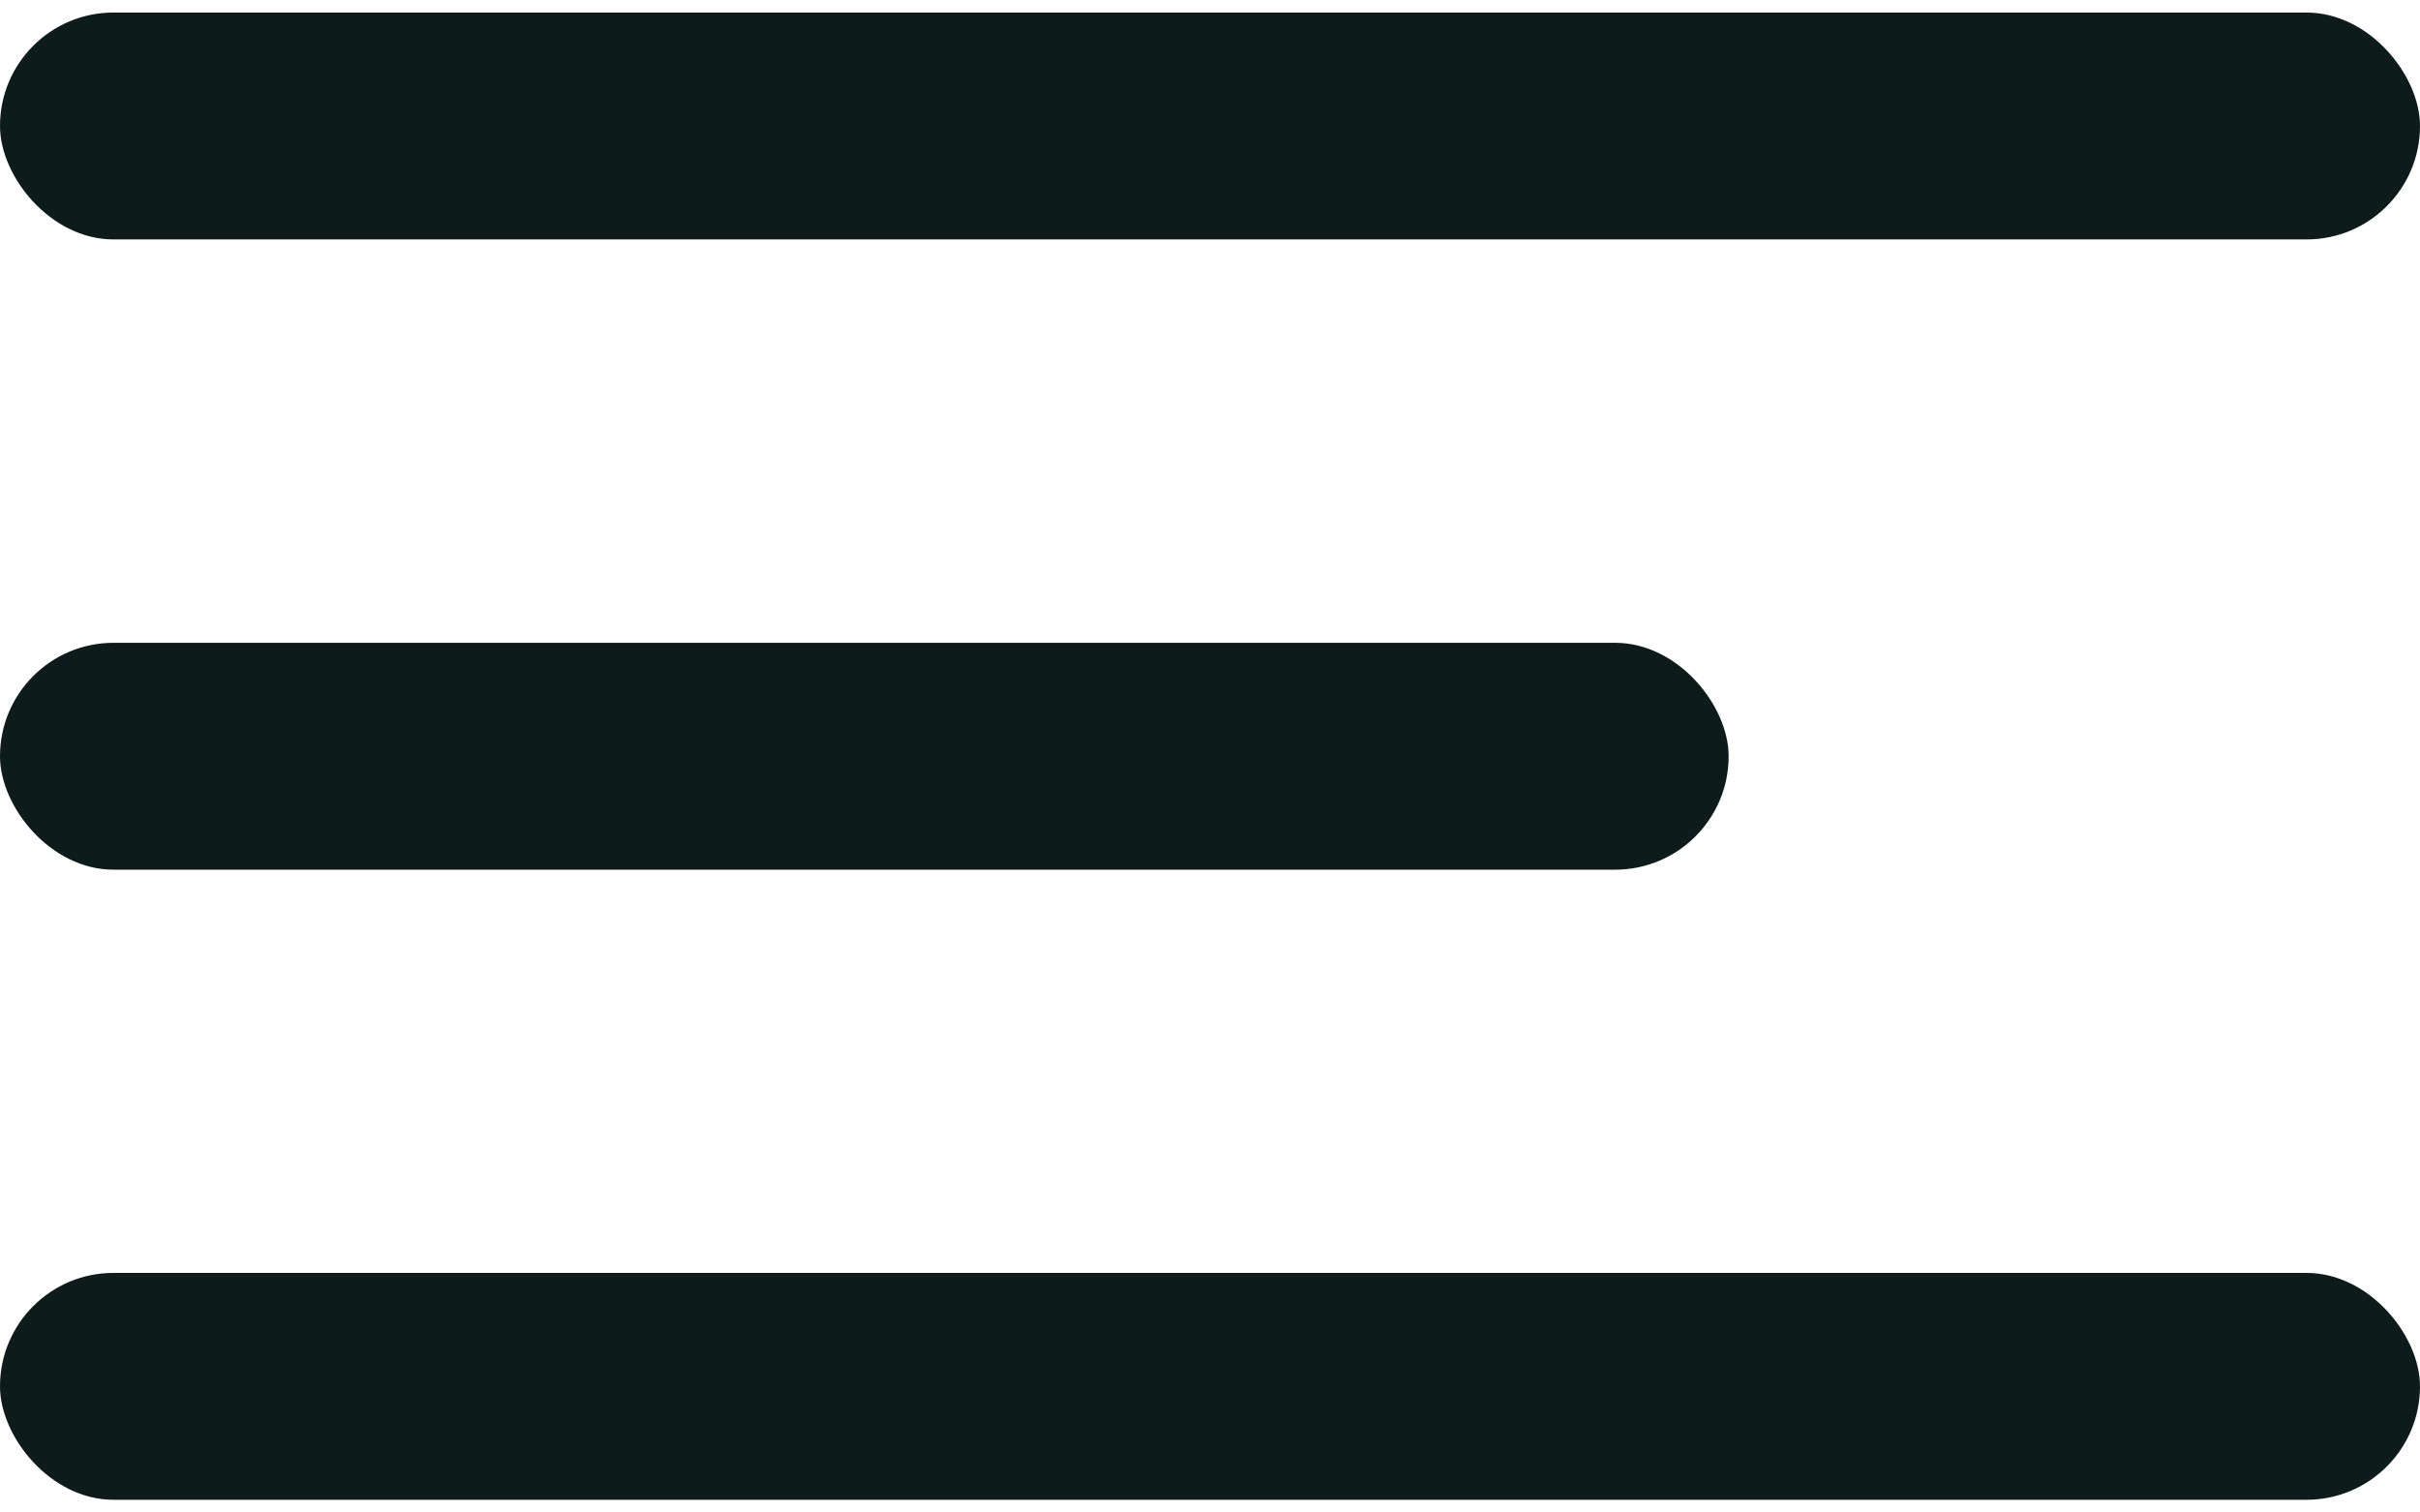
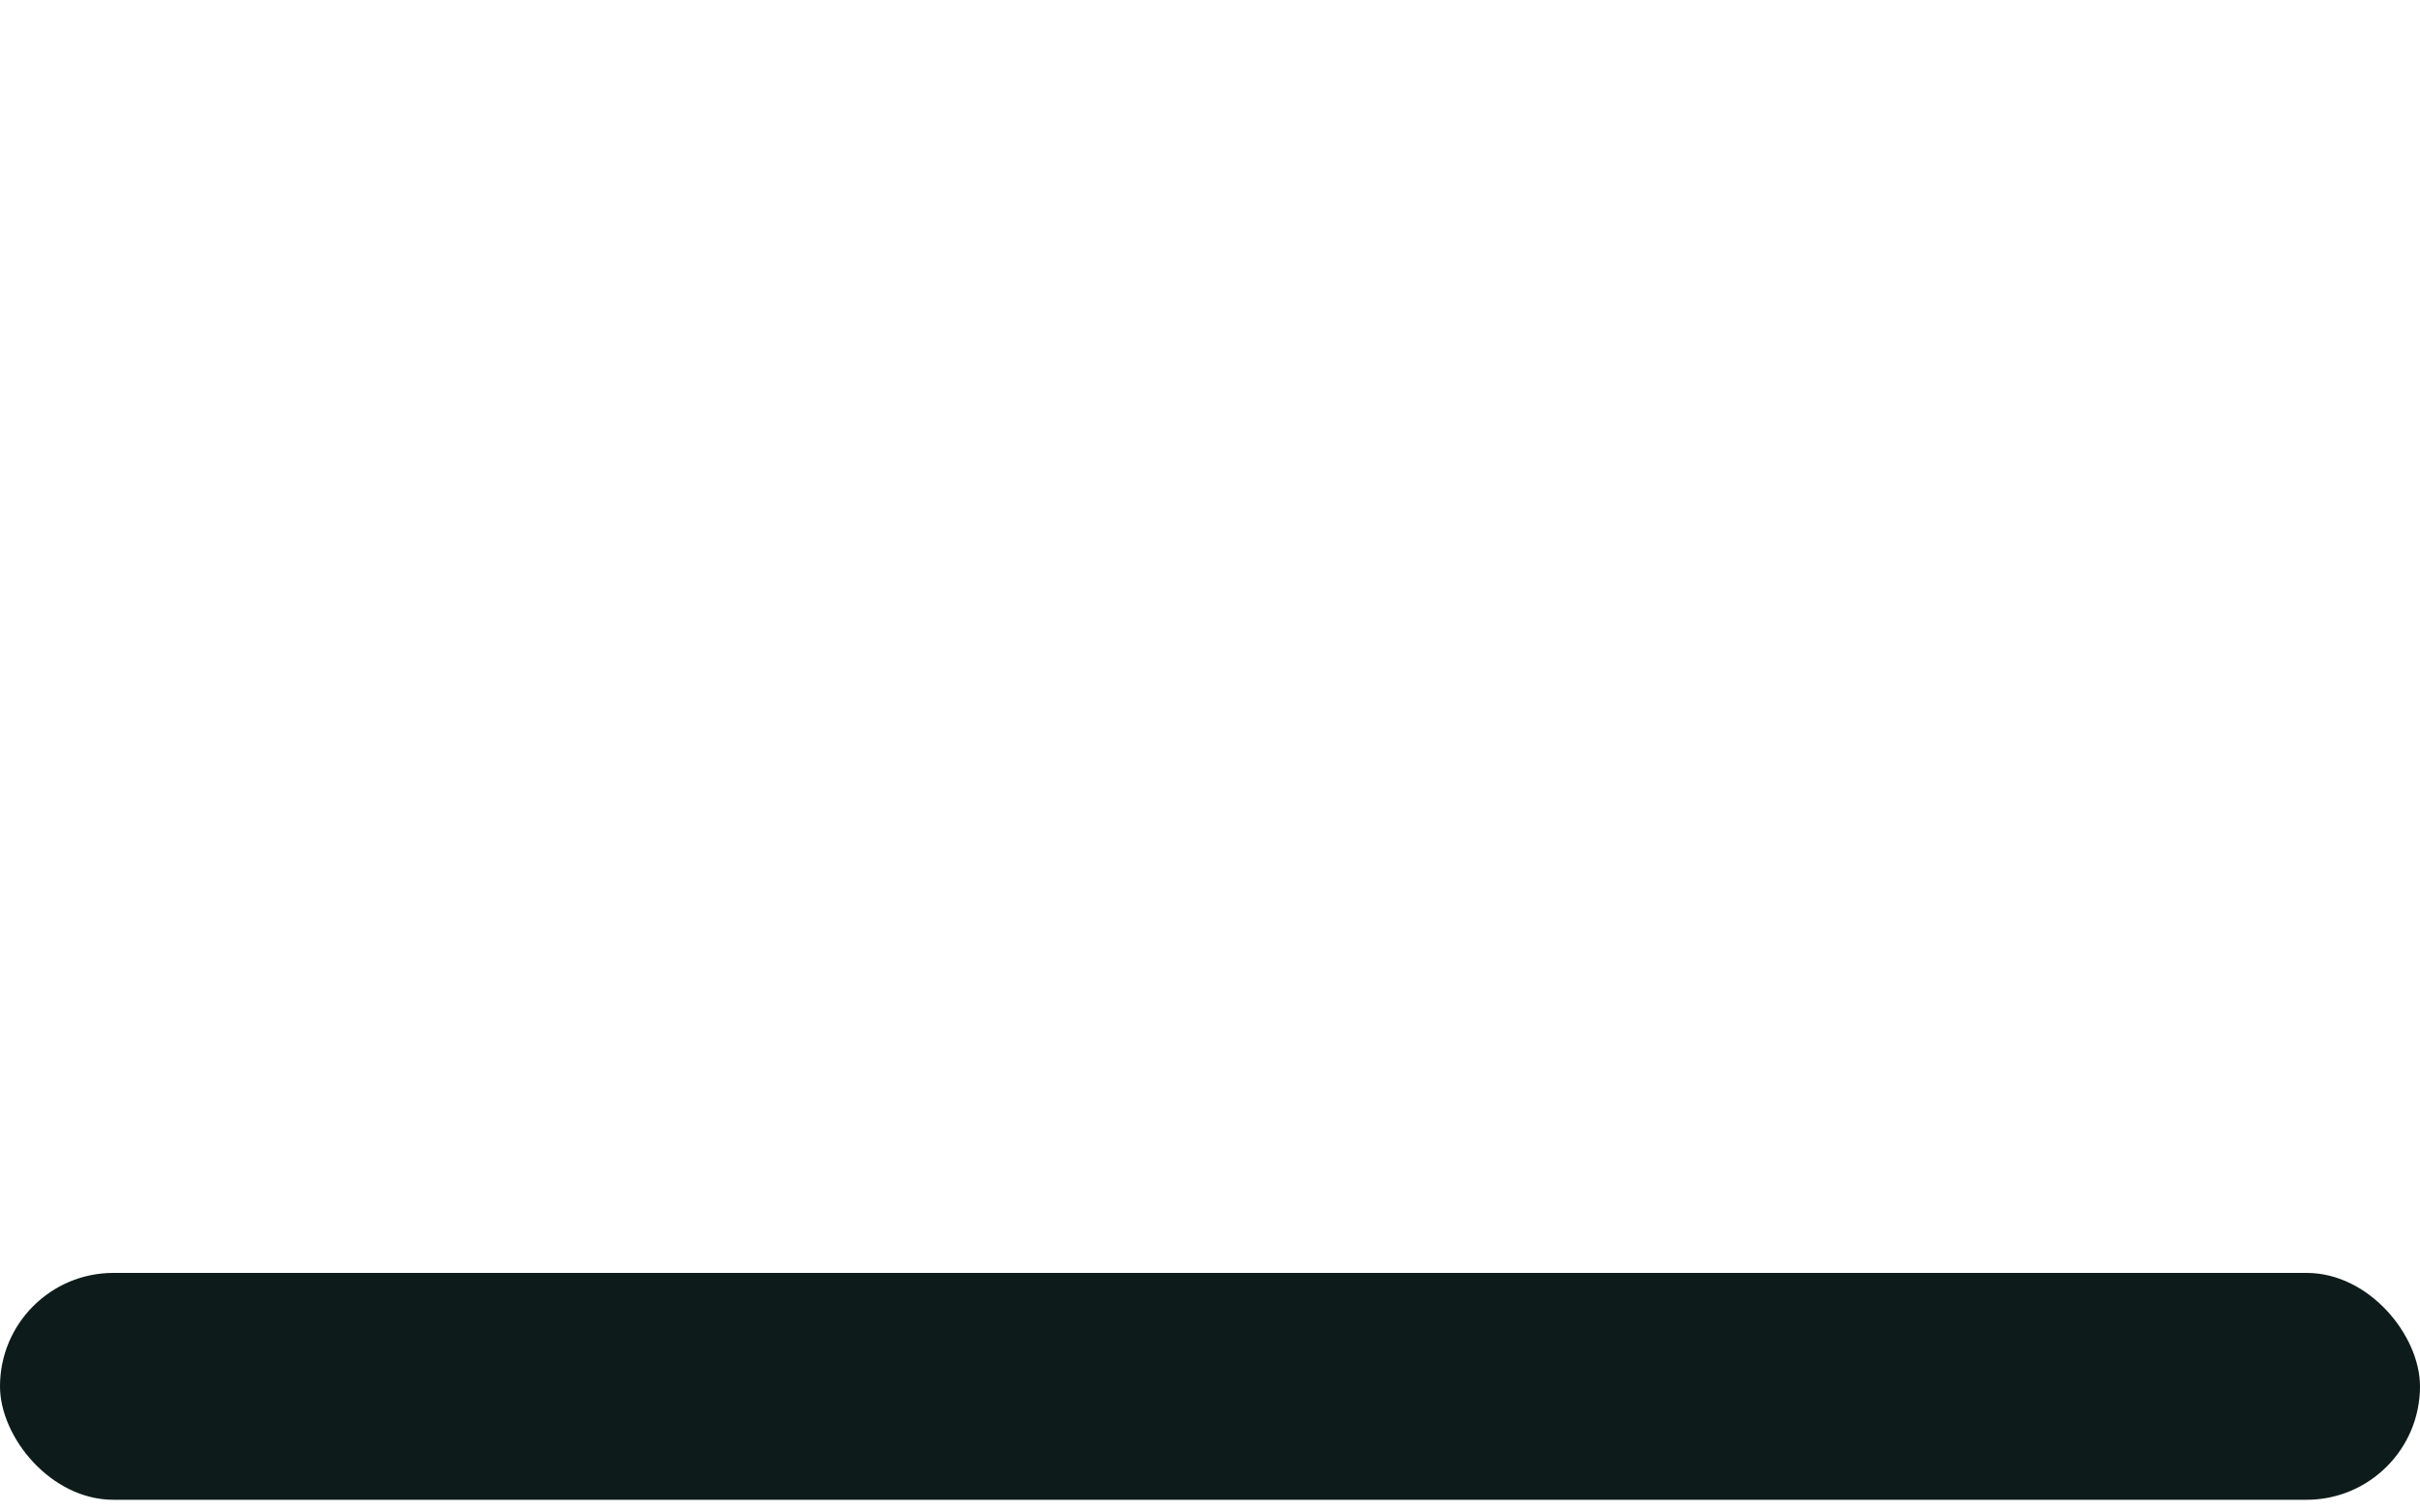
<svg xmlns="http://www.w3.org/2000/svg" width="16" height="10" viewBox="0 0 16 10" fill="none">
-   <rect y="0.083" width="16" height="1.5" rx="0.75" fill="#0E1B1B" />
  <rect y="8.416" width="16" height="1.5" rx="0.75" fill="#0E1B1B" />
-   <rect y="4.25" width="11.429" height="1.5" rx="0.75" fill="#0E1B1B" />
</svg>